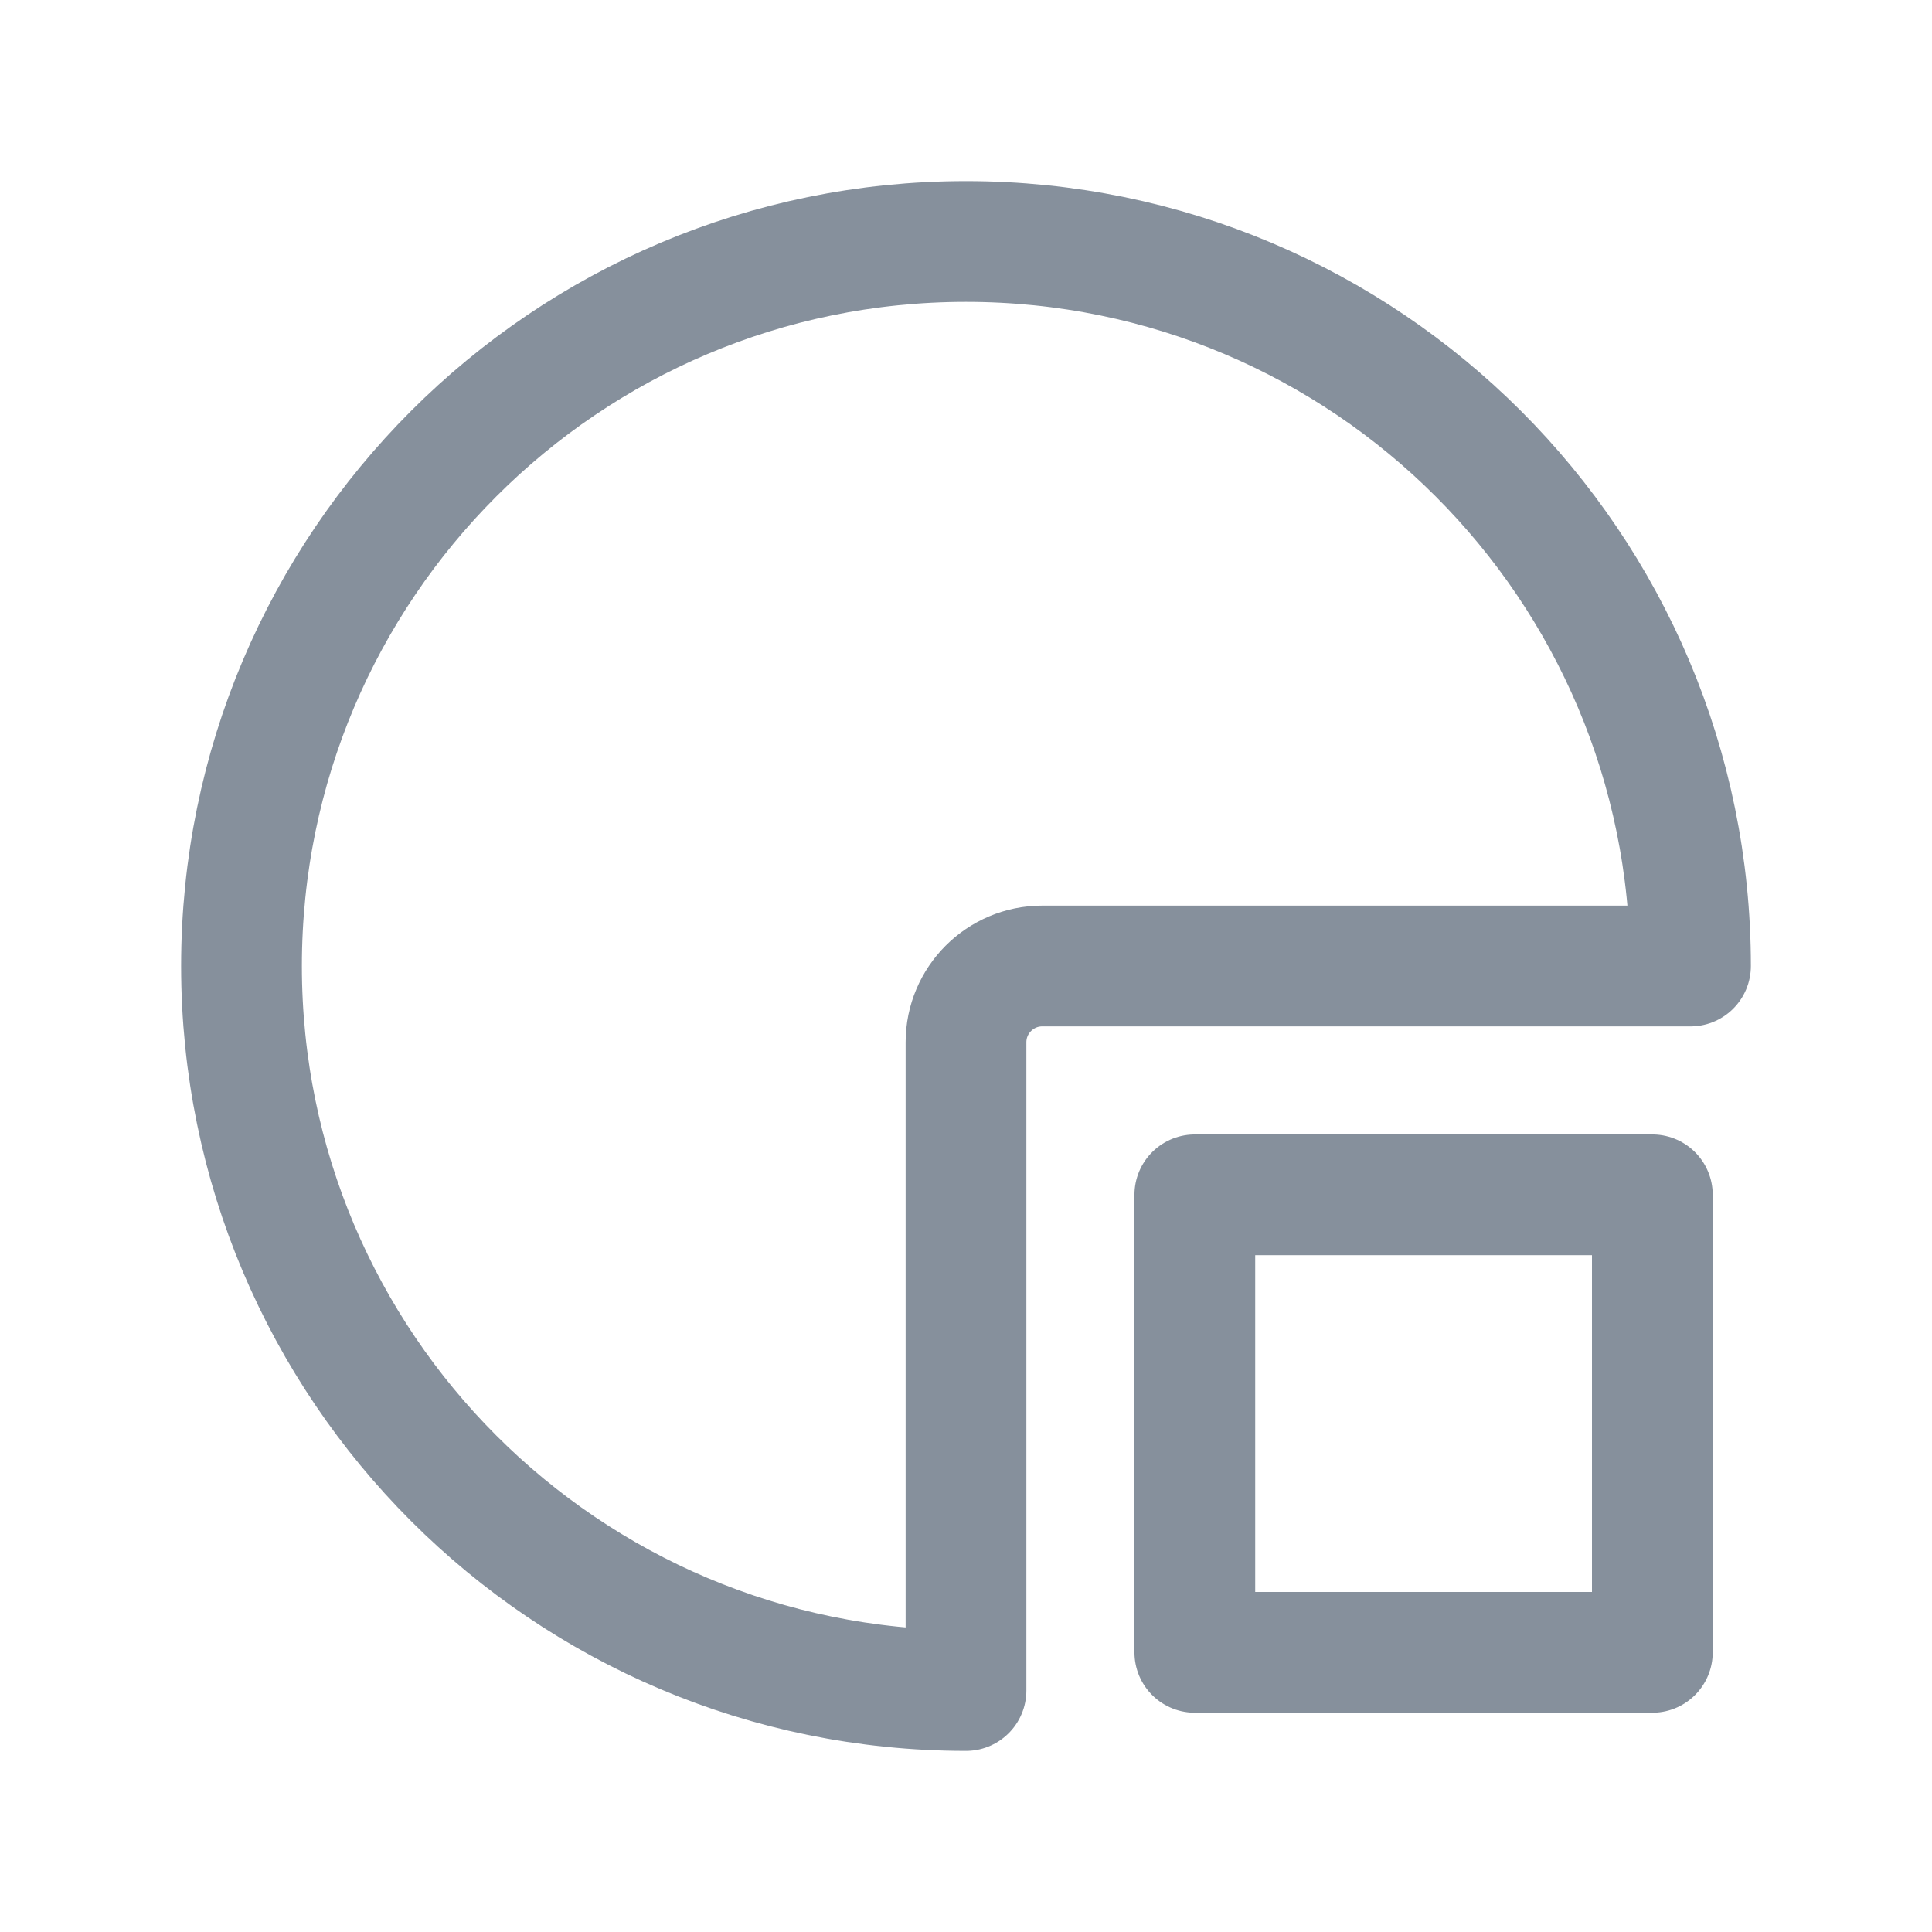
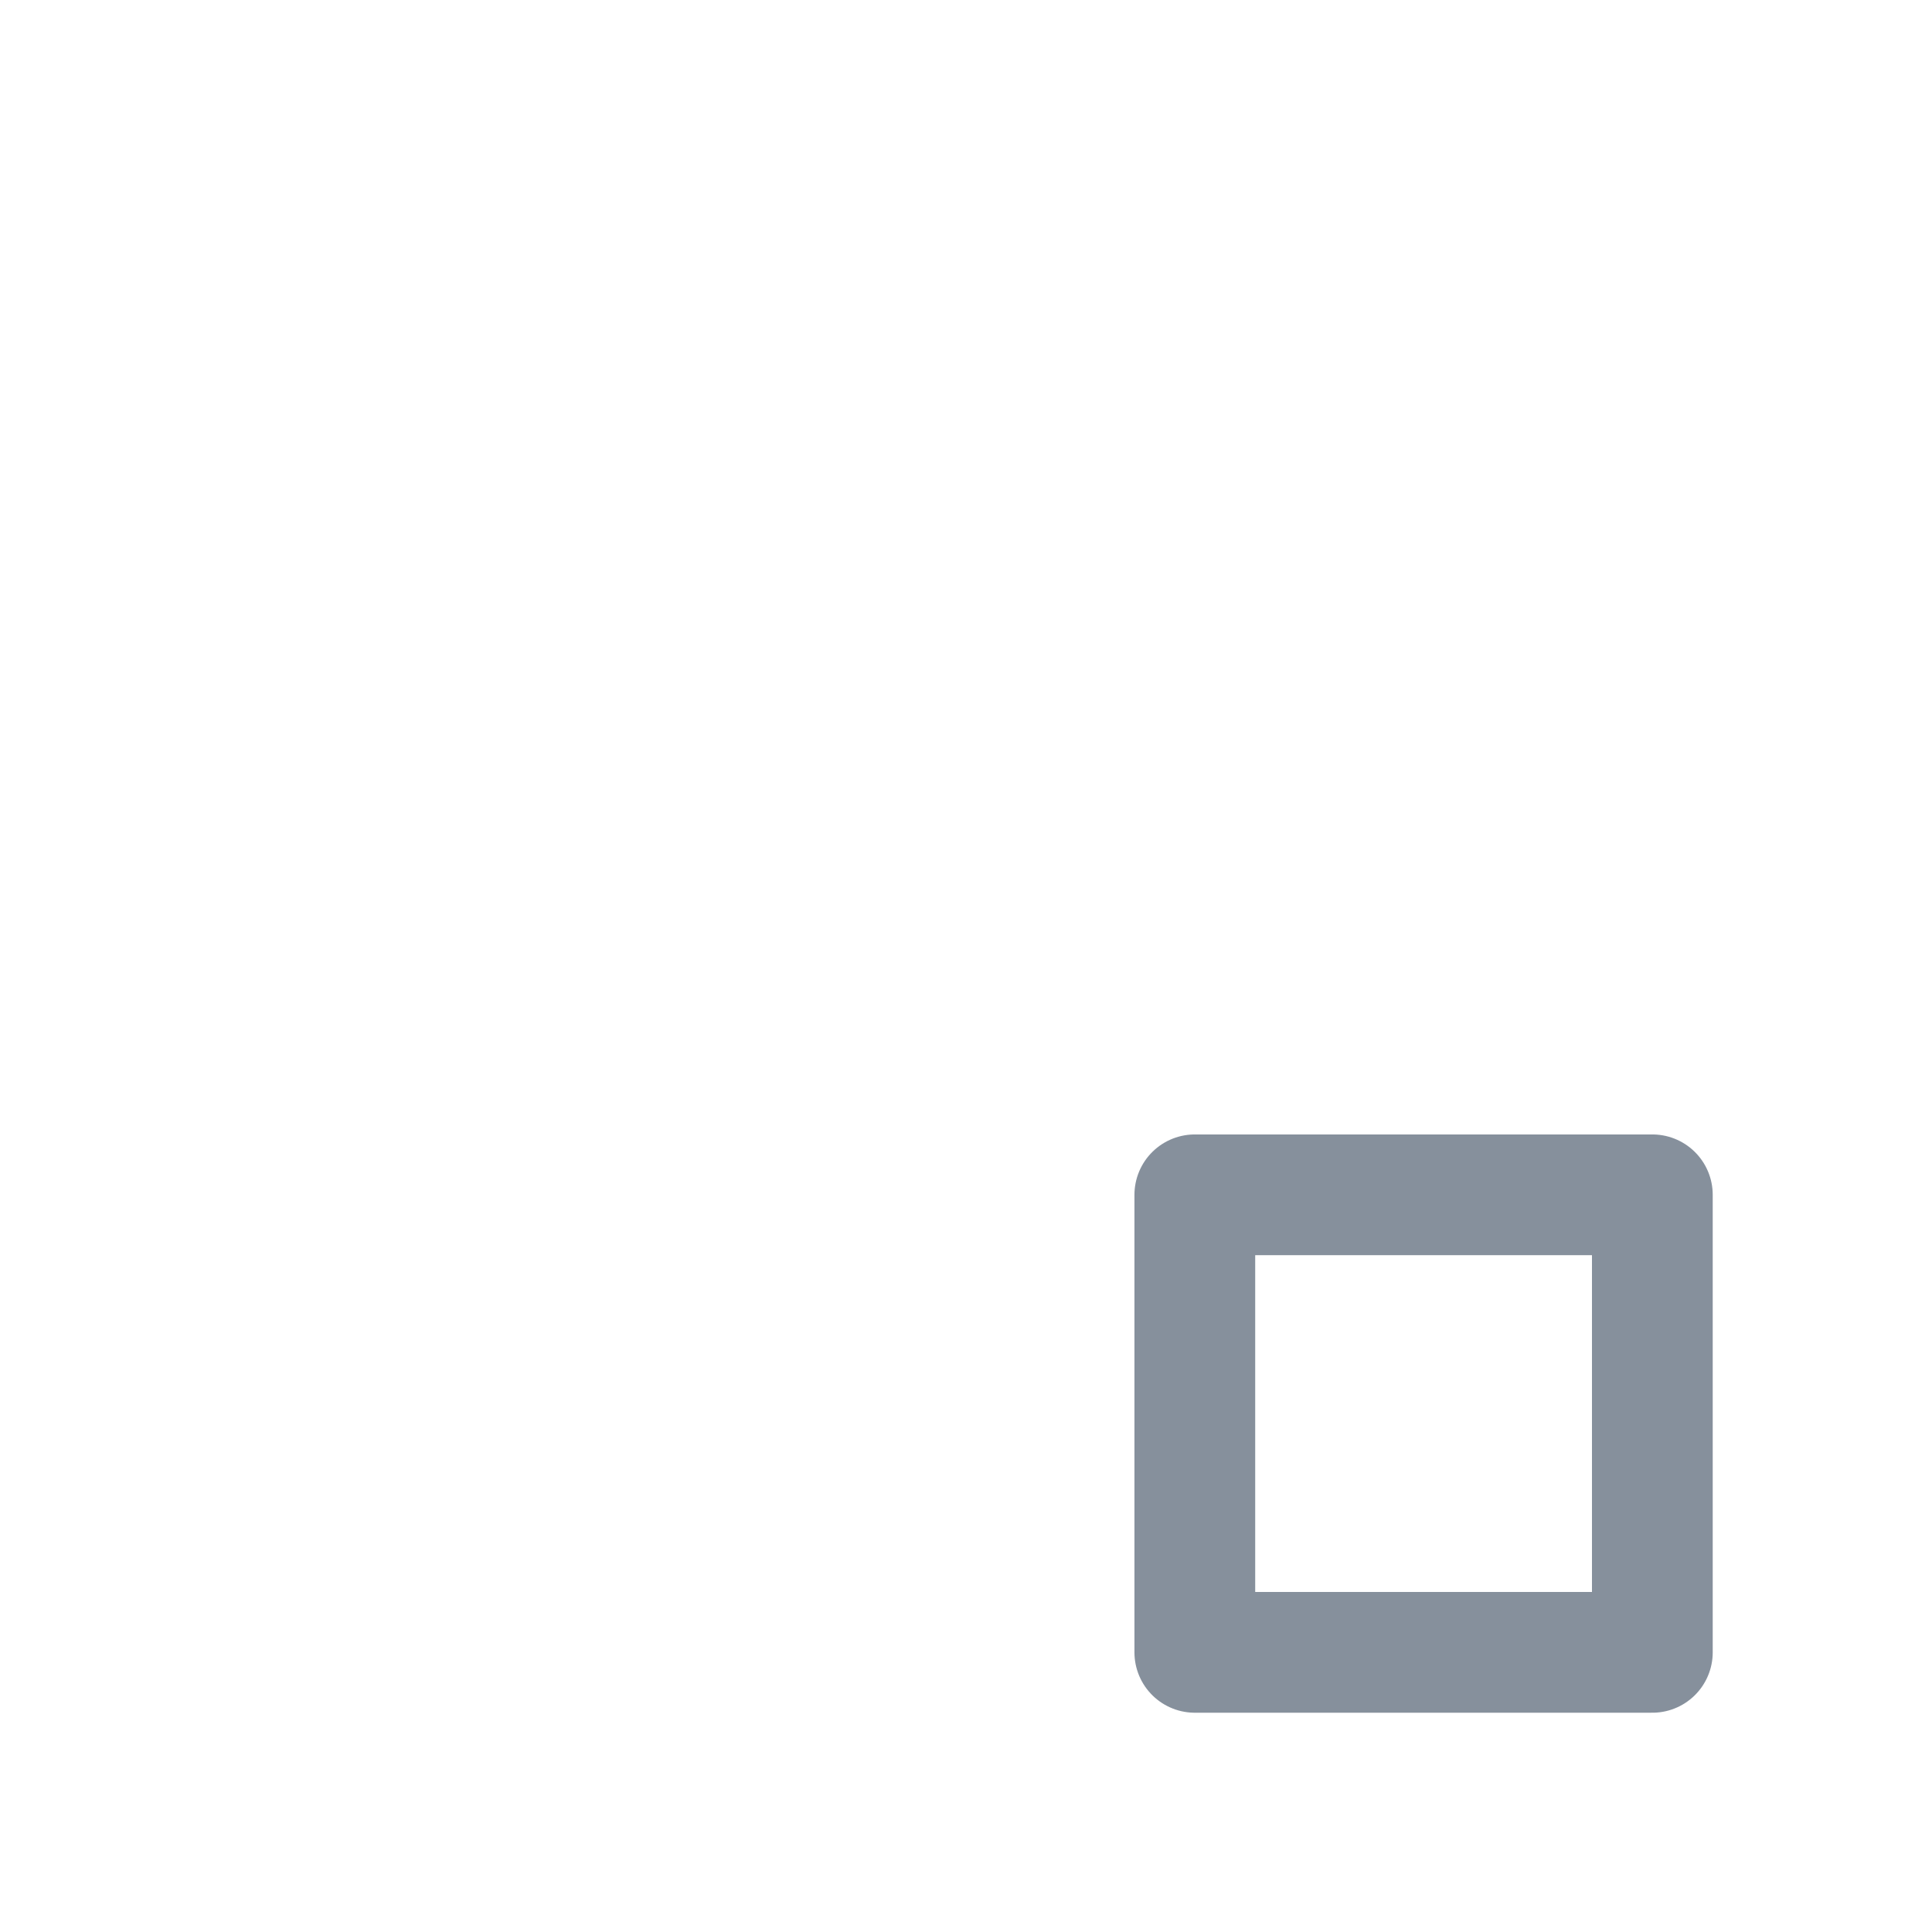
<svg xmlns="http://www.w3.org/2000/svg" width="16" height="16" viewBox="0 0 16 16" fill="none">
  <g id="shuju_tongji">
    <g id="Group 427319055">
-       <path id="Vector" d="M2 8C2 11.314 4.686 14 8 14V8.632C8 8.283 8.283 8 8.632 8H14C14 4.686 11.314 2 8 2C4.686 2 2 4.686 2 8Z" stroke="#86909C" stroke-linecap="round" stroke-linejoin="round" />
      <path id="Vector_2" d="M13.684 9.895H9.895V13.684H13.684V9.895Z" stroke="#86909C" stroke-linecap="round" stroke-linejoin="round" />
    </g>
  </g>
</svg>